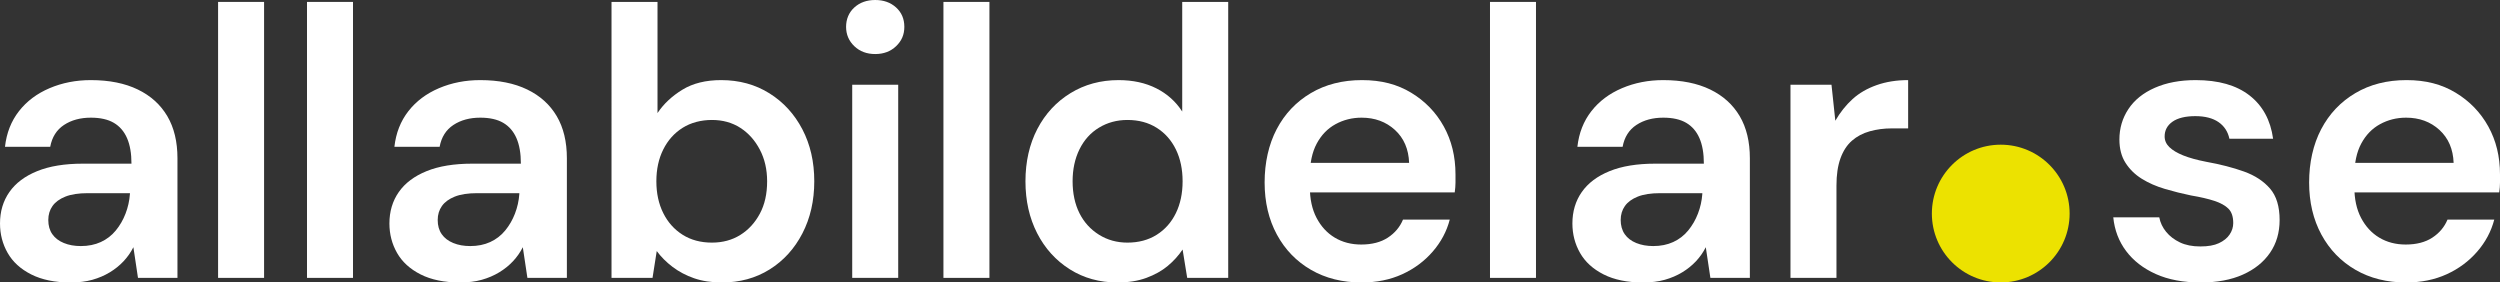
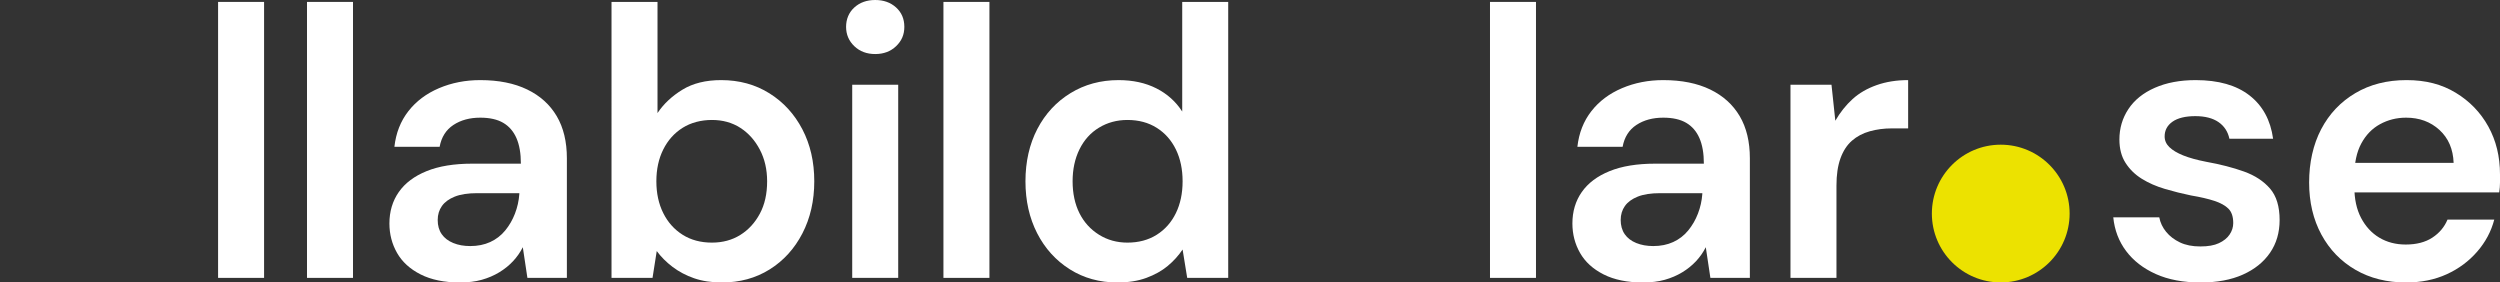
<svg xmlns="http://www.w3.org/2000/svg" id="Lager_1" data-name="Lager 1" viewBox="0 0 652.27 73.7">
  <rect x="0" y="0" width="652.27" height="73.7" fill="#333333" stroke="none" />
  <defs>
    <style>
      .cls-1 {
        fill: #fff;
      }

      .cls-2 {
        fill: #ece200;
      }
    </style>
  </defs>
  <g>
-     <path class="cls-1" d="M18.4,73.7c-4.07,0-7.48-.7-10.25-2.1-2.77-1.4-4.82-3.27-6.15-5.6-1.33-2.33-2-4.9-2-7.7,0-3.13.82-5.87,2.45-8.2,1.63-2.33,4.05-4.15,7.25-5.45,3.2-1.3,7.17-1.95,11.9-1.95h12.7c0-2.67-.38-4.88-1.15-6.65-.77-1.77-1.92-3.1-3.45-4-1.53-.9-3.53-1.35-6-1.35-2.73,0-5.07.63-7,1.9-1.93,1.27-3.13,3.17-3.6,5.7H1.3c.4-3.6,1.62-6.7,3.65-9.3,2.03-2.6,4.7-4.6,8-6,3.3-1.4,6.88-2.1,10.75-2.1,4.8,0,8.88.82,12.25,2.45,3.37,1.63,5.93,3.95,7.7,6.95,1.77,3,2.65,6.67,2.65,11v31.2h-10.3l-1.2-8c-.67,1.33-1.52,2.55-2.55,3.65-1.03,1.1-2.23,2.07-3.6,2.9-1.37.83-2.88,1.48-4.55,1.95-1.67.47-3.57.7-5.7.7ZM21.1,64.2c1.93,0,3.67-.35,5.2-1.05,1.53-.7,2.83-1.7,3.9-3,1.07-1.3,1.92-2.77,2.55-4.4.63-1.63,1.02-3.35,1.15-5.15v-.2h-11c-2.4,0-4.35.3-5.85.9s-2.62,1.42-3.35,2.45c-.73,1.03-1.1,2.25-1.1,3.65,0,1.47.35,2.7,1.05,3.7s1.7,1.77,3,2.3c1.3.54,2.78.8,4.45.8Z" />
    <path class="cls-1" d="M56.9,72.5V.5h12v72h-12Z" />
    <path class="cls-1" d="M80.1,72.5V.5h12v72h-12Z" />
    <path class="cls-1" d="M120,73.7c-4.07,0-7.48-.7-10.25-2.1-2.77-1.4-4.82-3.27-6.15-5.6-1.33-2.33-2-4.9-2-7.7,0-3.13.82-5.87,2.45-8.2,1.63-2.33,4.05-4.15,7.25-5.45,3.2-1.3,7.17-1.95,11.9-1.95h12.7c0-2.67-.38-4.88-1.15-6.65-.77-1.77-1.92-3.1-3.45-4-1.53-.9-3.53-1.35-6-1.35-2.73,0-5.07.63-7,1.9-1.93,1.27-3.13,3.17-3.6,5.7h-11.8c.4-3.6,1.62-6.7,3.65-9.3,2.03-2.6,4.7-4.6,8-6,3.3-1.4,6.88-2.1,10.75-2.1,4.8,0,8.88.82,12.25,2.45,3.37,1.63,5.93,3.95,7.7,6.95,1.77,3,2.65,6.67,2.65,11v31.2h-10.3l-1.2-8c-.67,1.33-1.52,2.55-2.55,3.65-1.03,1.1-2.23,2.07-3.6,2.9-1.37.83-2.88,1.48-4.55,1.95-1.67.47-3.57.7-5.7.7ZM122.7,64.2c1.93,0,3.67-.35,5.2-1.05,1.53-.7,2.83-1.7,3.9-3,1.07-1.3,1.92-2.77,2.55-4.4.63-1.63,1.02-3.35,1.15-5.15v-.2h-11c-2.4,0-4.35.3-5.85.9s-2.62,1.42-3.35,2.45c-.73,1.03-1.1,2.25-1.1,3.65,0,1.47.35,2.7,1.05,3.7s1.7,1.77,3,2.3c1.3.54,2.78.8,4.45.8Z" />
  </g>
  <circle class="cls-2" cx="522.01" cy="55.72" r="17.97" />
  <g>
    <path class="cls-1" d="M188.35,73.7c-2.73,0-5.15-.37-7.25-1.1-2.1-.73-3.97-1.72-5.6-2.95-1.63-1.23-3.02-2.62-4.15-4.15l-1.1,7h-10.7V.5h12v29c1.6-2.4,3.77-4.43,6.5-6.1,2.73-1.67,6.1-2.5,10.1-2.5,4.73,0,8.93,1.15,12.6,3.45,3.67,2.3,6.53,5.43,8.6,9.4,2.07,3.97,3.1,8.48,3.1,13.55s-1.03,9.6-3.1,13.6c-2.07,4-4.92,7.13-8.55,9.4-3.63,2.27-7.78,3.4-12.45,3.4ZM185.75,63.3c2.8,0,5.27-.67,7.4-2,2.13-1.33,3.83-3.18,5.1-5.55,1.27-2.37,1.9-5.18,1.9-8.45,0-3.07-.63-5.82-1.9-8.25-1.27-2.43-2.97-4.33-5.1-5.7-2.13-1.37-4.6-2.05-7.4-2.05s-5.48.68-7.65,2.05c-2.17,1.37-3.85,3.25-5.05,5.65-1.2,2.4-1.8,5.17-1.8,8.3s.6,5.9,1.8,8.3c1.2,2.4,2.88,4.28,5.05,5.65,2.17,1.37,4.72,2.05,7.65,2.05Z" />
    <path class="cls-1" d="M228.35,14.1c-2.2,0-4.02-.68-5.45-2.05-1.43-1.37-2.15-3.05-2.15-5.05s.72-3.75,2.15-5.05c1.43-1.3,3.25-1.95,5.45-1.95s4.02.65,5.45,1.95c1.43,1.3,2.15,2.98,2.15,5.05s-.72,3.68-2.15,5.05c-1.43,1.37-3.25,2.05-5.45,2.05ZM222.35,72.5V22.1h12v50.4h-12Z" />
    <path class="cls-1" d="M246.15,72.5V.5h12v72h-12Z" />
    <path class="cls-1" d="M291.55,73.7c-4.67,0-8.82-1.15-12.45-3.45-3.63-2.3-6.47-5.43-8.5-9.4-2.03-3.97-3.05-8.48-3.05-13.55s1.03-9.68,3.1-13.65c2.07-3.97,4.95-7.08,8.65-9.35,3.7-2.27,7.88-3.4,12.55-3.4,3.73,0,7.02.72,9.85,2.15,2.83,1.43,5.08,3.45,6.75,6.05V.5h12v72h-10.7l-1.2-7.4c-1.07,1.6-2.37,3.03-3.9,4.3-1.53,1.27-3.38,2.3-5.55,3.1-2.17.8-4.68,1.2-7.55,1.2ZM294.15,63.3c2.93,0,5.48-.68,7.65-2.05,2.17-1.37,3.83-3.25,5-5.65,1.17-2.4,1.75-5.17,1.75-8.3s-.58-5.9-1.75-8.3c-1.17-2.4-2.83-4.28-5-5.65-2.17-1.37-4.72-2.05-7.65-2.05-2.73,0-5.2.67-7.4,2-2.2,1.33-3.9,3.22-5.1,5.65-1.2,2.43-1.8,5.22-1.8,8.35s.6,5.98,1.8,8.35c1.2,2.37,2.9,4.23,5.1,5.6,2.2,1.37,4.67,2.05,7.4,2.05Z" />
-     <path class="cls-1" d="M355.25,73.7c-5,0-9.4-1.1-13.2-3.3-3.8-2.2-6.77-5.27-8.9-9.2-2.13-3.93-3.2-8.47-3.2-13.6s1.05-9.9,3.15-13.9c2.1-4,5.07-7.13,8.9-9.4,3.83-2.27,8.28-3.4,13.35-3.4s9.22,1.1,12.85,3.3c3.63,2.2,6.47,5.13,8.5,8.8,2.03,3.67,3.05,7.83,3.05,12.5v2.15c0,.77-.07,1.62-.2,2.55h-41v-7.7h29.1c-.13-3.6-1.37-6.47-3.7-8.6-2.33-2.13-5.23-3.2-8.7-3.2-2.47,0-4.73.57-6.8,1.7-2.07,1.13-3.7,2.82-4.9,5.05-1.2,2.23-1.8,5.05-1.8,8.45v2.9c0,3.13.58,5.82,1.75,8.05,1.17,2.23,2.75,3.95,4.75,5.15s4.3,1.8,6.9,1.8c2.8,0,5.12-.6,6.95-1.8,1.83-1.2,3.15-2.77,3.95-4.7h12.2c-.8,3.07-2.28,5.85-4.45,8.35-2.17,2.5-4.82,4.47-7.95,5.9-3.13,1.43-6.67,2.15-10.6,2.15Z" />
    <path class="cls-1" d="M388.75,72.5V.5h12v72h-12Z" />
    <path class="cls-1" d="M428.65,73.7c-4.07,0-7.48-.7-10.25-2.1-2.77-1.4-4.82-3.27-6.15-5.6-1.33-2.33-2-4.9-2-7.7,0-3.13.82-5.87,2.45-8.2,1.63-2.33,4.05-4.15,7.25-5.45s7.17-1.95,11.9-1.95h12.7c0-2.67-.38-4.88-1.15-6.65-.77-1.77-1.92-3.1-3.45-4-1.53-.9-3.53-1.35-6-1.35-2.73,0-5.07.63-7,1.9-1.93,1.27-3.13,3.17-3.6,5.7h-11.8c.4-3.6,1.62-6.7,3.65-9.3,2.03-2.6,4.7-4.6,8-6s6.88-2.1,10.75-2.1c4.8,0,8.88.82,12.25,2.45,3.37,1.63,5.93,3.95,7.7,6.95,1.77,3,2.65,6.67,2.65,11v31.2h-10.3l-1.2-8c-.67,1.33-1.52,2.55-2.55,3.65-1.03,1.1-2.23,2.07-3.6,2.9-1.37.83-2.88,1.48-4.55,1.95-1.67.47-3.57.7-5.7.7ZM431.35,64.2c1.93,0,3.67-.35,5.2-1.05,1.53-.7,2.83-1.7,3.9-3,1.07-1.3,1.92-2.77,2.55-4.4.63-1.63,1.02-3.35,1.15-5.15v-.2h-11c-2.4,0-4.35.3-5.85.9-1.5.6-2.62,1.42-3.35,2.45-.73,1.03-1.1,2.25-1.1,3.65s.35,2.7,1.05,3.7,1.7,1.77,3,2.3c1.3.53,2.78.8,4.45.8Z" />
    <path class="cls-1" d="M467.15,72.5V22.1h10.7l1,9.4c1.27-2.2,2.77-4.08,4.5-5.65,1.73-1.57,3.83-2.78,6.3-3.65,2.47-.87,5.2-1.3,8.2-1.3v12.6h-4.3c-2,0-3.9.25-5.7.75s-3.35,1.32-4.65,2.45c-1.3,1.13-2.3,2.67-3,4.6-.7,1.93-1.05,4.3-1.05,7.1v24.1h-12Z" />
  </g>
  <g>
    <path class="cls-1" d="M574.17,73.7c-4.53,0-8.43-.73-11.7-2.2-3.27-1.47-5.85-3.47-7.75-6-1.9-2.53-3.02-5.47-3.35-8.8h12c.27,1.4.87,2.67,1.8,3.8.93,1.13,2.13,2.05,3.6,2.75,1.47.7,3.23,1.05,5.3,1.05s3.62-.28,4.85-.85c1.23-.57,2.17-1.32,2.8-2.25.63-.93.95-1.93.95-3,0-1.67-.42-2.92-1.25-3.75-.83-.83-2.07-1.52-3.7-2.05-1.63-.53-3.65-1-6.05-1.4-2.27-.47-4.53-1.03-6.8-1.7-2.27-.67-4.28-1.55-6.05-2.65-1.77-1.1-3.18-2.48-4.25-4.15-1.07-1.67-1.6-3.7-1.6-6.1,0-2.93.78-5.58,2.35-7.95,1.57-2.37,3.87-4.22,6.9-5.55,3.03-1.33,6.58-2,10.65-2,5.93,0,10.62,1.33,14.05,4,3.43,2.67,5.48,6.43,6.15,11.3h-11.4c-.4-1.87-1.35-3.32-2.85-4.35-1.5-1.03-3.52-1.55-6.05-1.55s-4.58.48-5.95,1.45c-1.37.97-2.05,2.25-2.05,3.85,0,1.07.42,2,1.25,2.8.83.8,2.03,1.52,3.6,2.15,1.57.63,3.55,1.18,5.95,1.65,3.73.67,7.03,1.52,9.9,2.55,2.87,1.03,5.13,2.52,6.8,4.45,1.67,1.93,2.5,4.67,2.5,8.2,0,3.27-.83,6.12-2.5,8.55-1.67,2.43-4.03,4.33-7.1,5.7-3.07,1.37-6.73,2.05-11,2.05Z" />
    <path class="cls-1" d="M627.77,73.7c-5,0-9.4-1.1-13.2-3.3-3.8-2.2-6.77-5.27-8.9-9.2-2.13-3.93-3.2-8.47-3.2-13.6s1.05-9.9,3.15-13.9c2.1-4,5.07-7.13,8.9-9.4,3.83-2.27,8.28-3.4,13.35-3.4s9.22,1.1,12.85,3.3c3.63,2.2,6.47,5.13,8.5,8.8,2.03,3.67,3.05,7.83,3.05,12.5v2.15c0,.77-.07,1.62-.2,2.55h-41v-7.7h29.1c-.13-3.6-1.37-6.47-3.7-8.6-2.33-2.13-5.23-3.2-8.7-3.2-2.47,0-4.73.57-6.8,1.7-2.07,1.13-3.7,2.82-4.9,5.05-1.2,2.23-1.8,5.05-1.8,8.45v2.9c0,3.13.58,5.82,1.75,8.05,1.17,2.23,2.75,3.95,4.75,5.15s4.3,1.8,6.9,1.8c2.8,0,5.12-.6,6.95-1.8,1.83-1.2,3.15-2.77,3.95-4.7h12.2c-.8,3.07-2.28,5.85-4.45,8.35-2.17,2.5-4.82,4.47-7.95,5.9-3.13,1.43-6.67,2.15-10.6,2.15Z" />
  </g>
</svg>